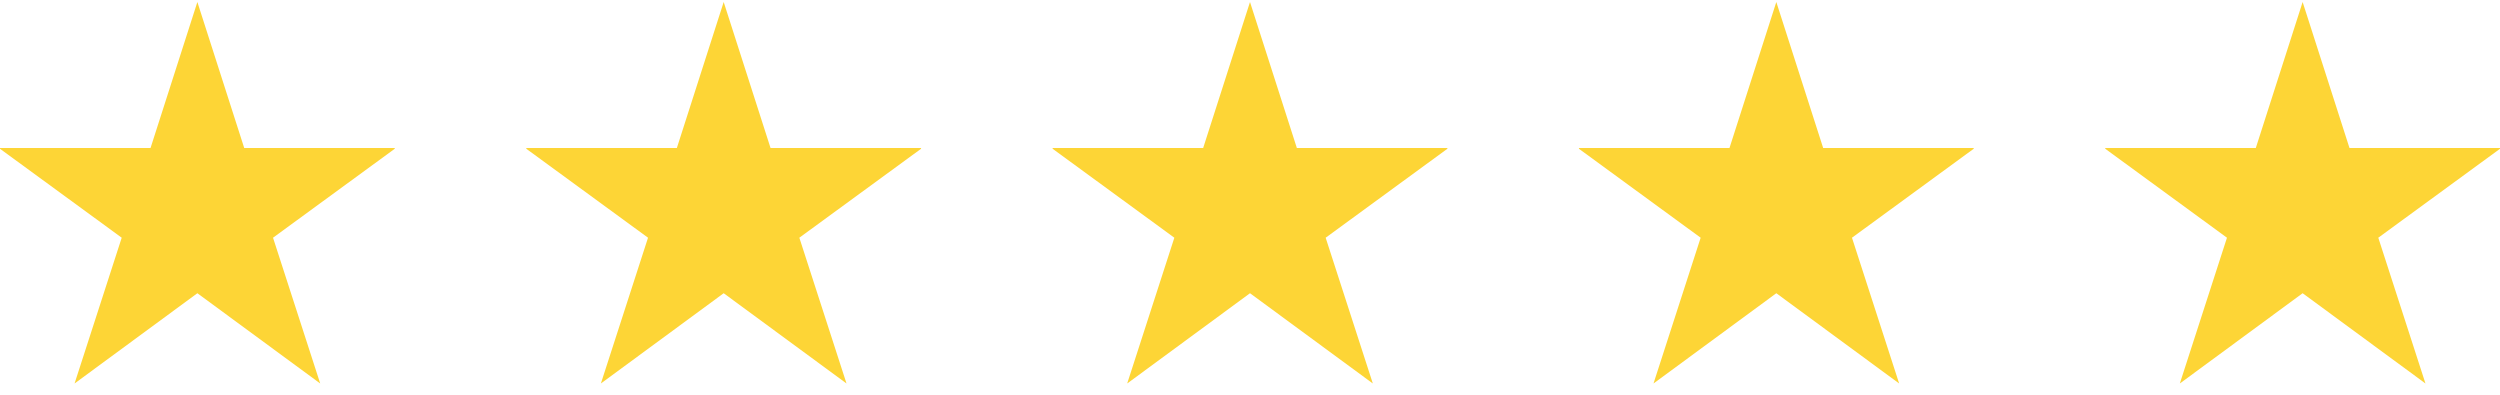
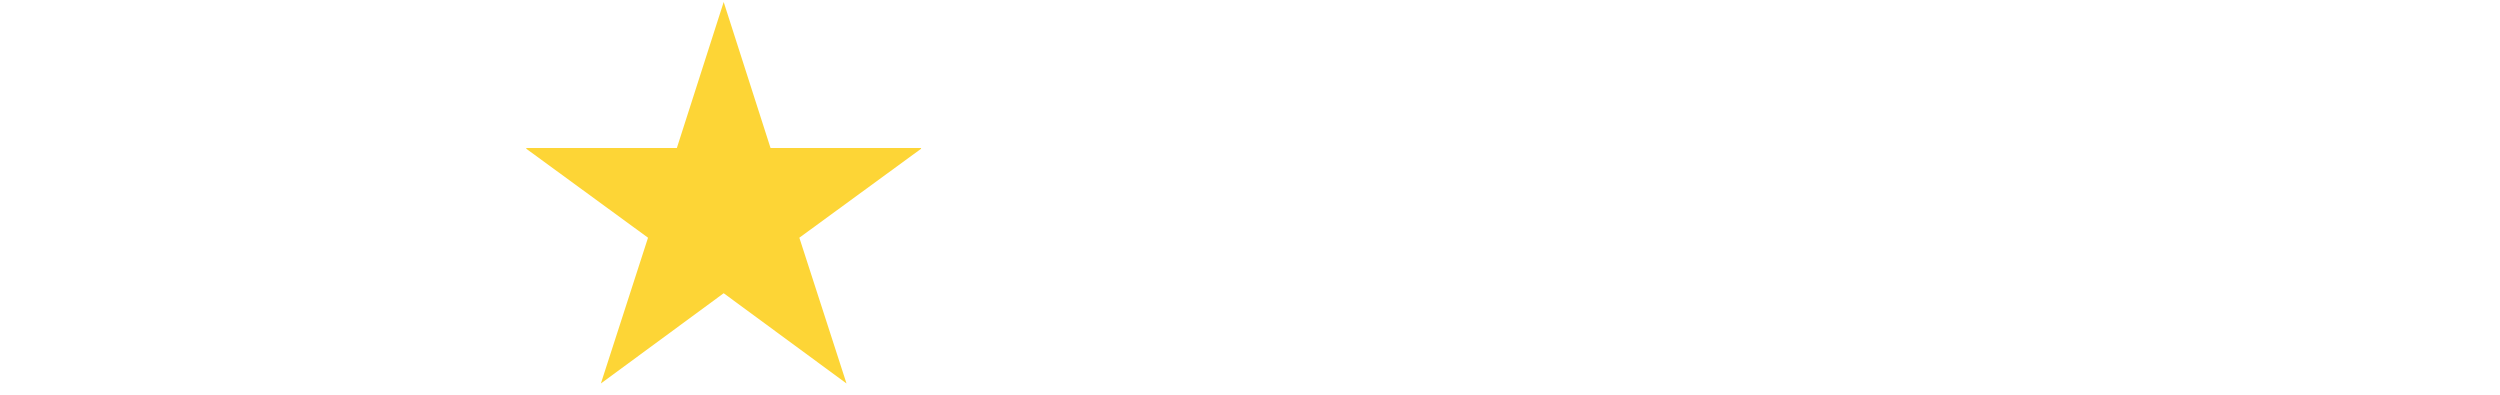
<svg xmlns="http://www.w3.org/2000/svg" width="114" height="18" viewBox="0 0 114 18" fill="none">
  <g clip-path="url(#clip0_1088_707)">
-     <path d="M14.601 17.487L9 13.371L3.4 17.487L5.55 10.84L-0.047 6.75H6.864L9 0.092L11.137 6.75H18.047L12.45 10.84L14.601 17.487Z" fill="#FDD536" />
-   </g>
+     </g>
  <g clip-path="url(#clip1_1088_707)">
    <path d="M38.601 17.487L33 13.371L27.4 17.487L29.55 10.84L23.953 6.75H30.864L33 0.092L35.137 6.75H42.047L36.45 10.84L38.601 17.487Z" fill="#FDD536" />
  </g>
  <g clip-path="url(#clip2_1088_707)">
    <path d="M62.601 17.487L57 13.371L51.4 17.487L53.55 10.84L47.953 6.75H54.864L57 0.092L59.137 6.75H66.047L60.45 10.84L62.601 17.487Z" fill="#FDD536" />
  </g>
  <g clip-path="url(#clip3_1088_707)">
-     <path d="M86.601 17.487L81 13.371L75.4 17.487L77.55 10.84L71.953 6.75H78.864L81 0.092L83.137 6.75H90.047L84.45 10.84L86.601 17.487Z" fill="#FDD536" />
-   </g>
+     </g>
  <g clip-path="url(#clip4_1088_707)">
-     <path d="M110.601 17.487L105 13.371L99.4 17.487L101.55 10.84L95.953 6.75H102.864L105 0.092L107.137 6.75H114.047L108.45 10.84L110.601 17.487Z" fill="#FDD536" />
-   </g>
+     </g>
  <defs>
    <clipPath id="clip0_1088_707">
-       <rect width="18" height="18" fill="white" />
-     </clipPath>
+       </clipPath>
    <clipPath id="clip1_1088_707">
      <rect width="18" height="18" fill="white" transform="translate(24)" />
    </clipPath>
    <clipPath id="clip2_1088_707">
-       <rect width="18" height="18" fill="white" transform="translate(48)" />
-     </clipPath>
+       </clipPath>
    <clipPath id="clip3_1088_707">
      <rect width="18" height="18" fill="white" transform="translate(72)" />
    </clipPath>
    <clipPath id="clip4_1088_707">
      <rect width="18" height="18" fill="white" transform="translate(96)" />
    </clipPath>
  </defs>
</svg>